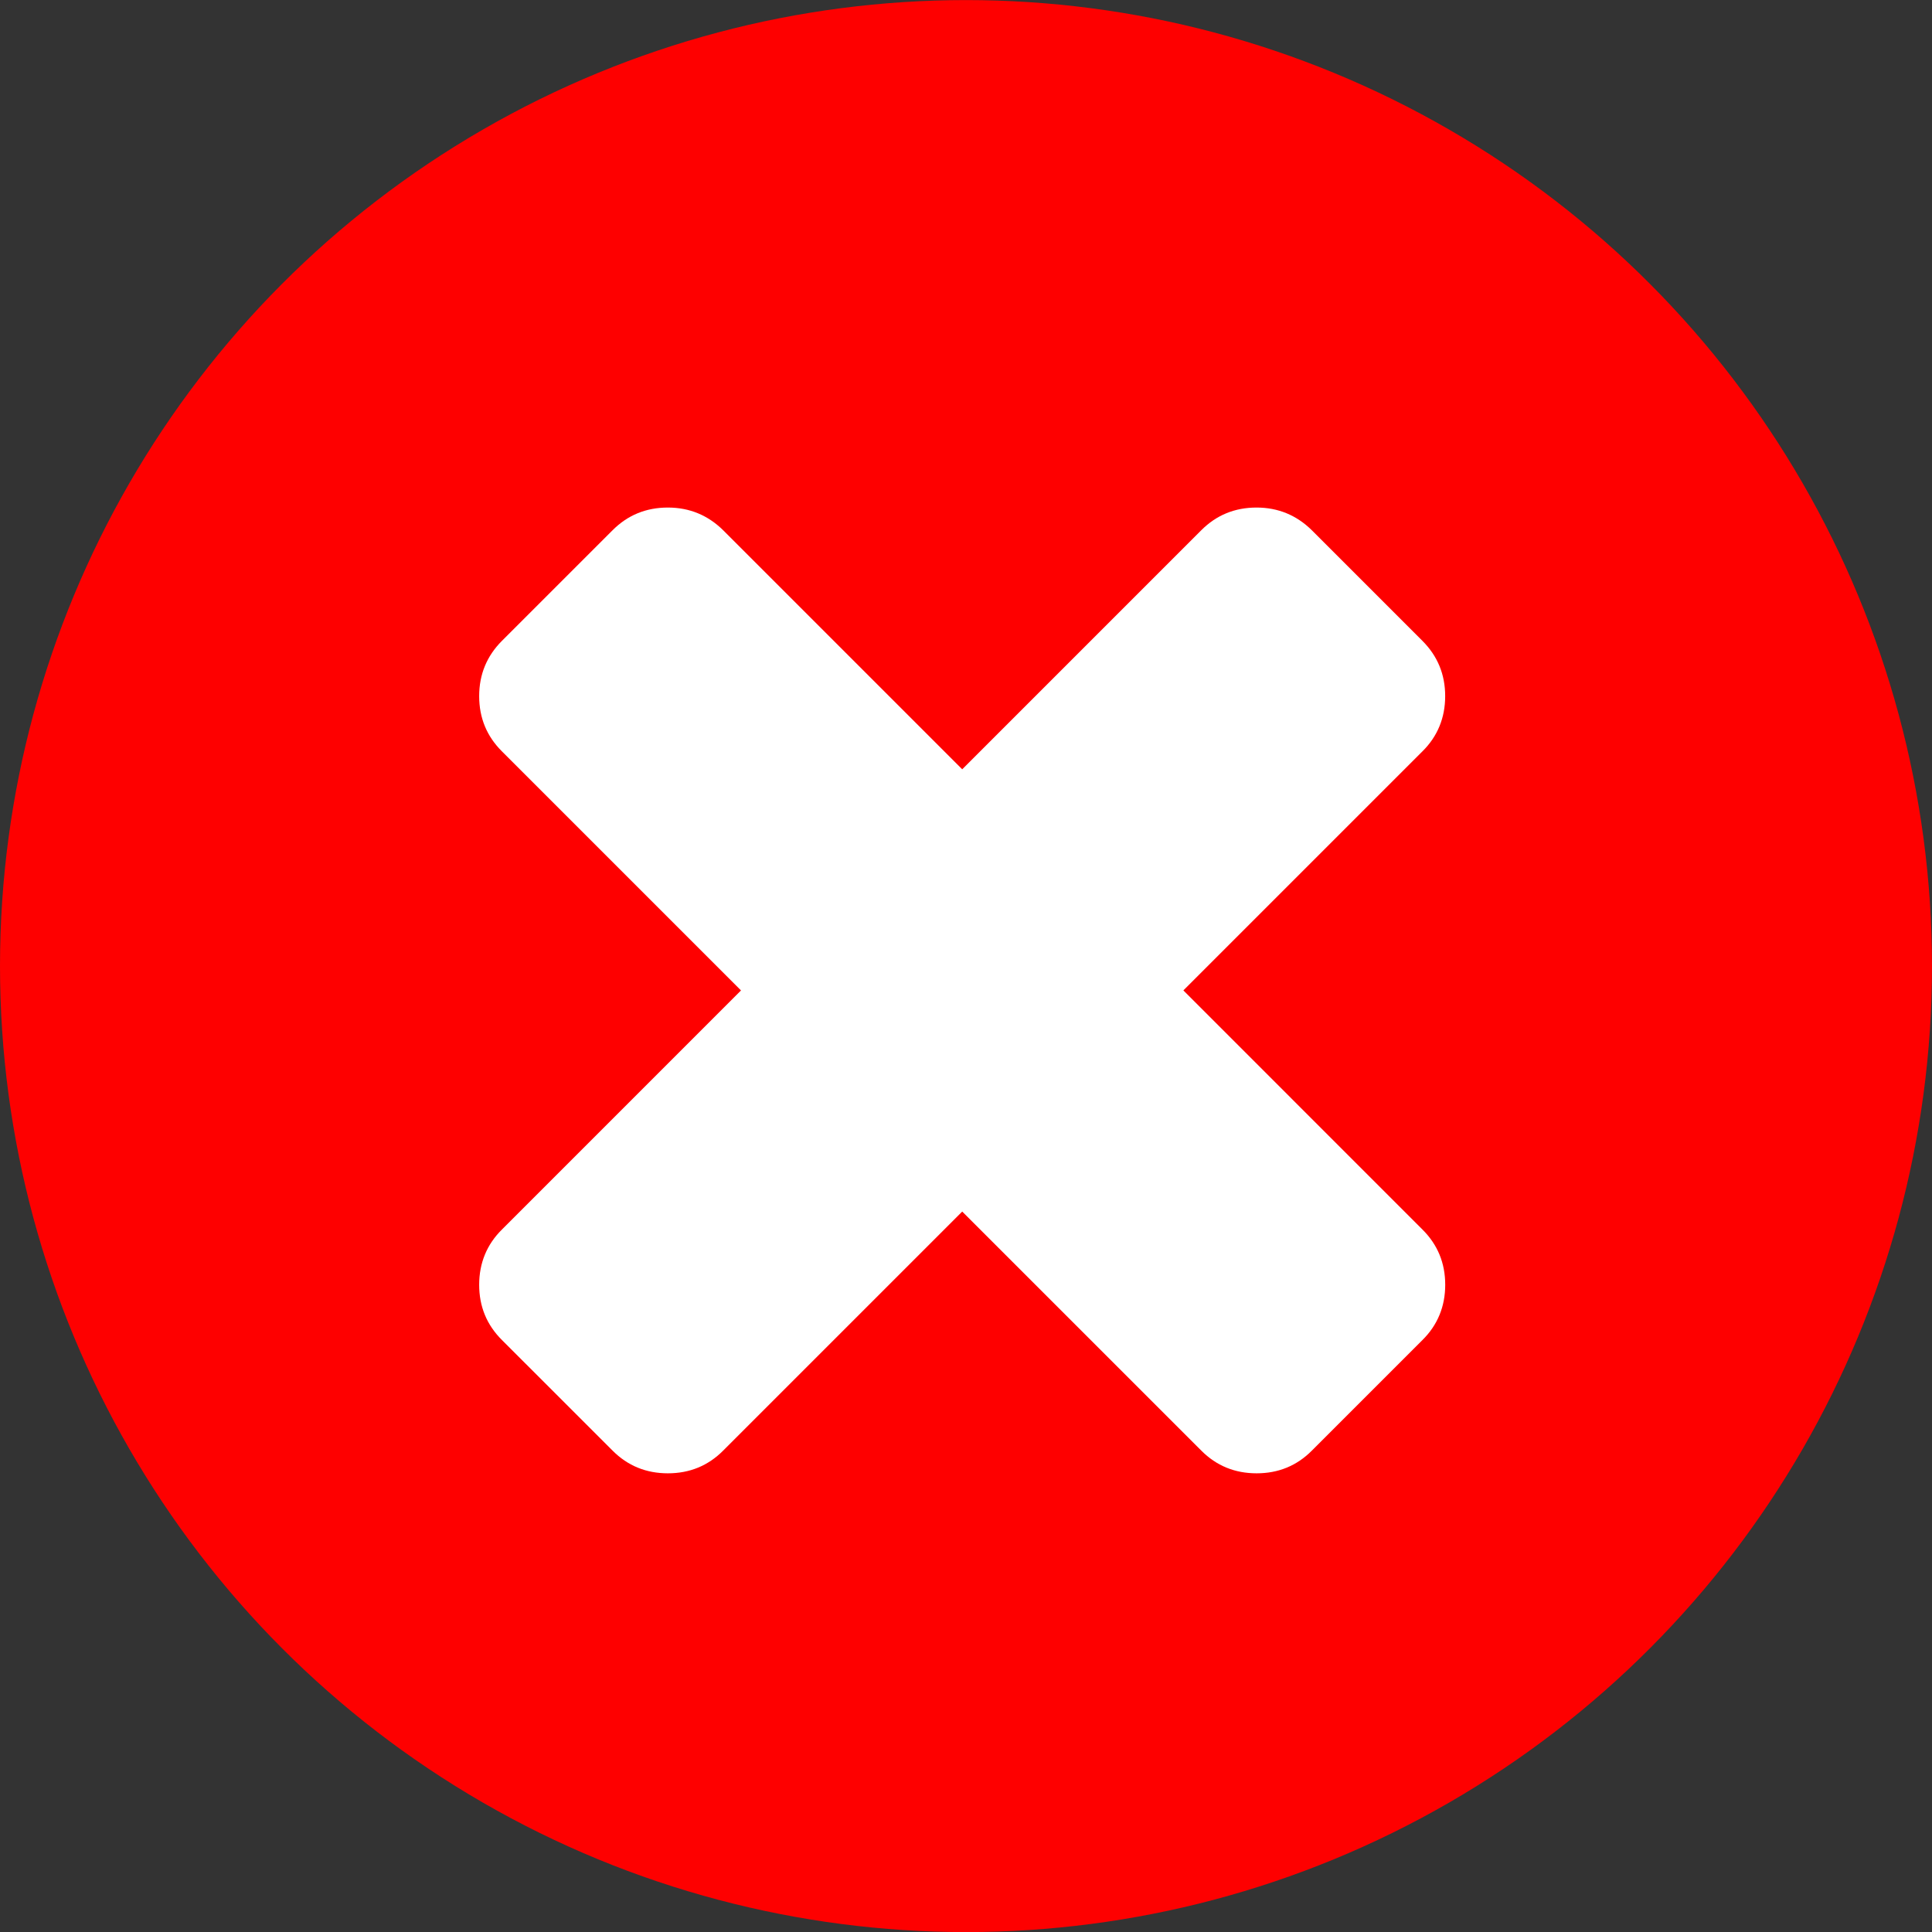
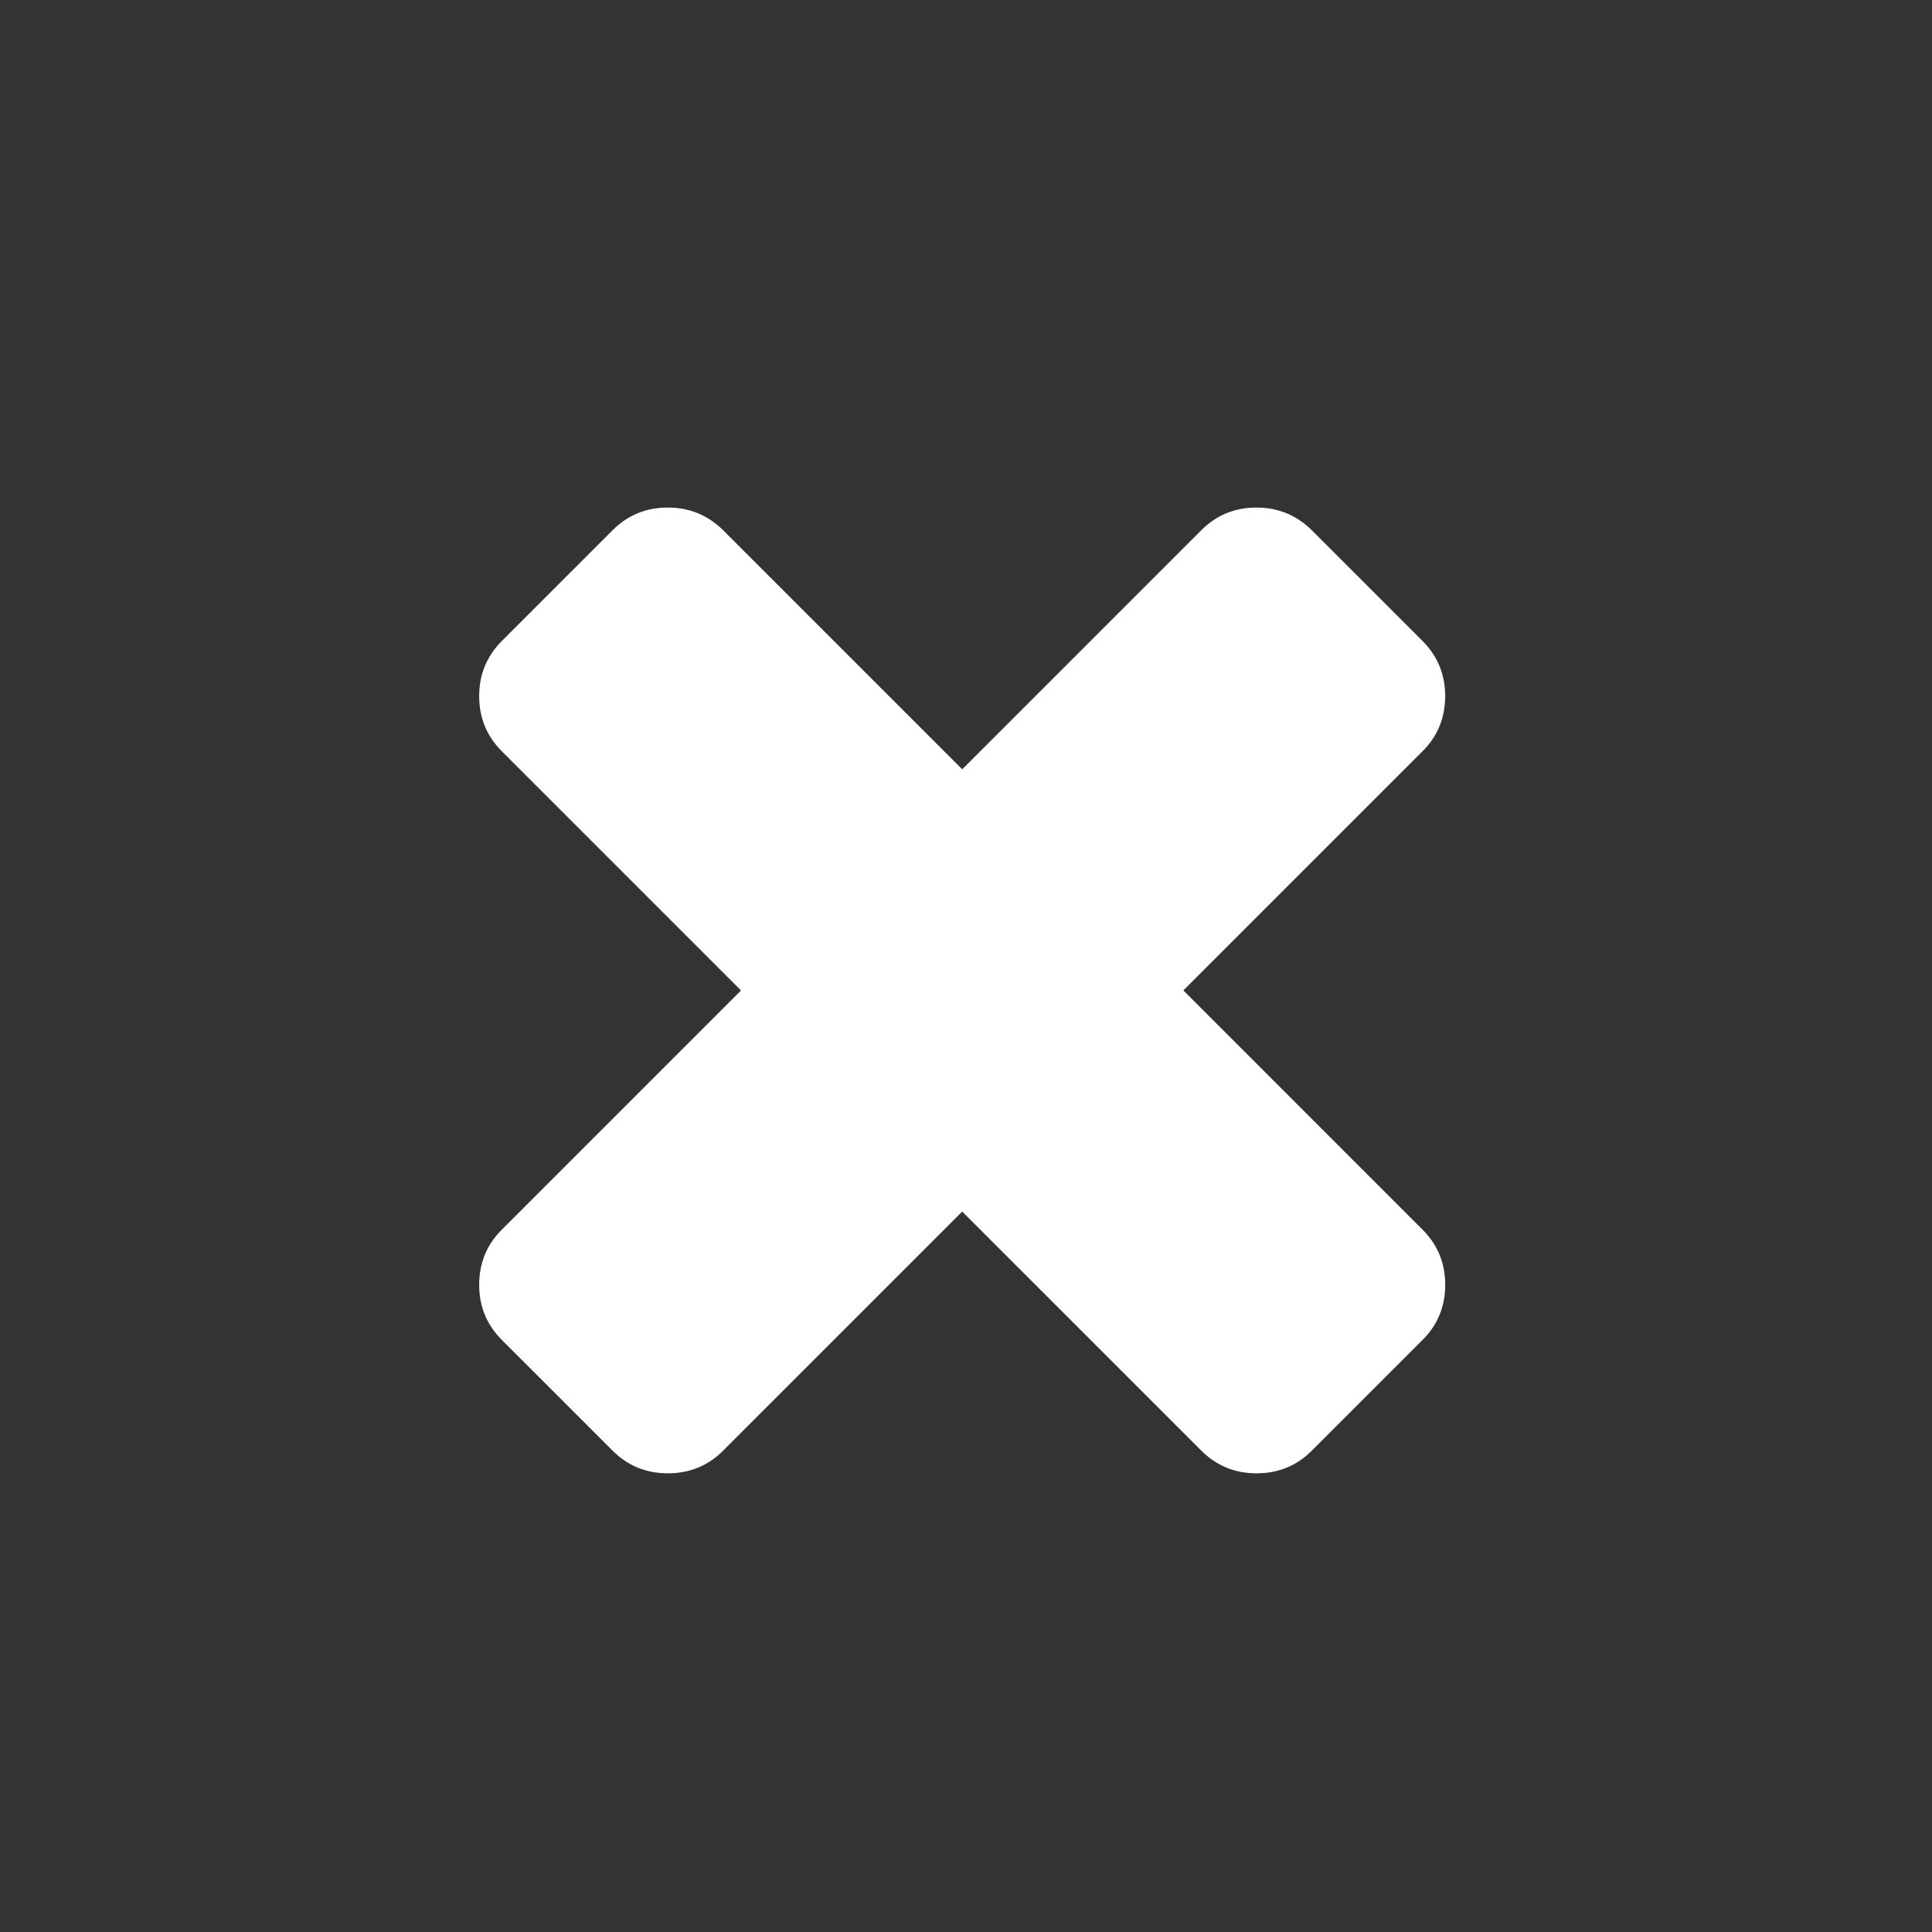
<svg xmlns="http://www.w3.org/2000/svg" width="100%" height="100%" viewBox="0 0 48 48" version="1.1" xml:space="preserve" style="fill-rule:evenodd;clip-rule:evenodd;stroke-linejoin:round;stroke-miterlimit:2;">
  <rect x="0" y="0" width="48" height="48" fill="#333333" stroke="none" />
  <g id="g13" transform="matrix(1,0,0,1,-58.37,0.882)">
-     <circle id="circle9" cx="82.37" cy="23.12" r="24" style="fill:rgb(254,0,0);" />
    <path id="path11" d="M87.77,23.725L93.709,17.786C94.086,17.414 94.275,16.951 94.275,16.413C94.275,15.873 94.086,15.416 93.709,15.039L90.962,12.292C90.585,11.92 90.127,11.728 89.589,11.728C89.05,11.728 88.592,11.914 88.215,12.292L82.276,18.231L76.337,12.292C75.96,11.92 75.502,11.728 74.963,11.728C74.424,11.728 73.966,11.914 73.589,12.292L70.841,15.039C70.464,15.417 70.275,15.874 70.275,16.413C70.275,16.953 70.463,17.41 70.841,17.786L76.78,23.725L70.841,29.665C70.464,30.037 70.275,30.5 70.275,31.038C70.275,31.578 70.463,32.035 70.841,32.411L73.589,35.158C73.966,35.536 74.424,35.722 74.963,35.722C75.502,35.722 75.96,35.536 76.337,35.158L82.276,29.219L88.216,35.158C88.593,35.536 89.051,35.722 89.59,35.722C90.129,35.722 90.587,35.536 90.963,35.158L93.71,32.411C94.087,32.039 94.276,31.576 94.276,31.038C94.276,30.498 94.088,30.041 93.71,29.665L87.771,23.725" style="fill:white;fill-rule:nonzero;" />
  </g>
</svg>